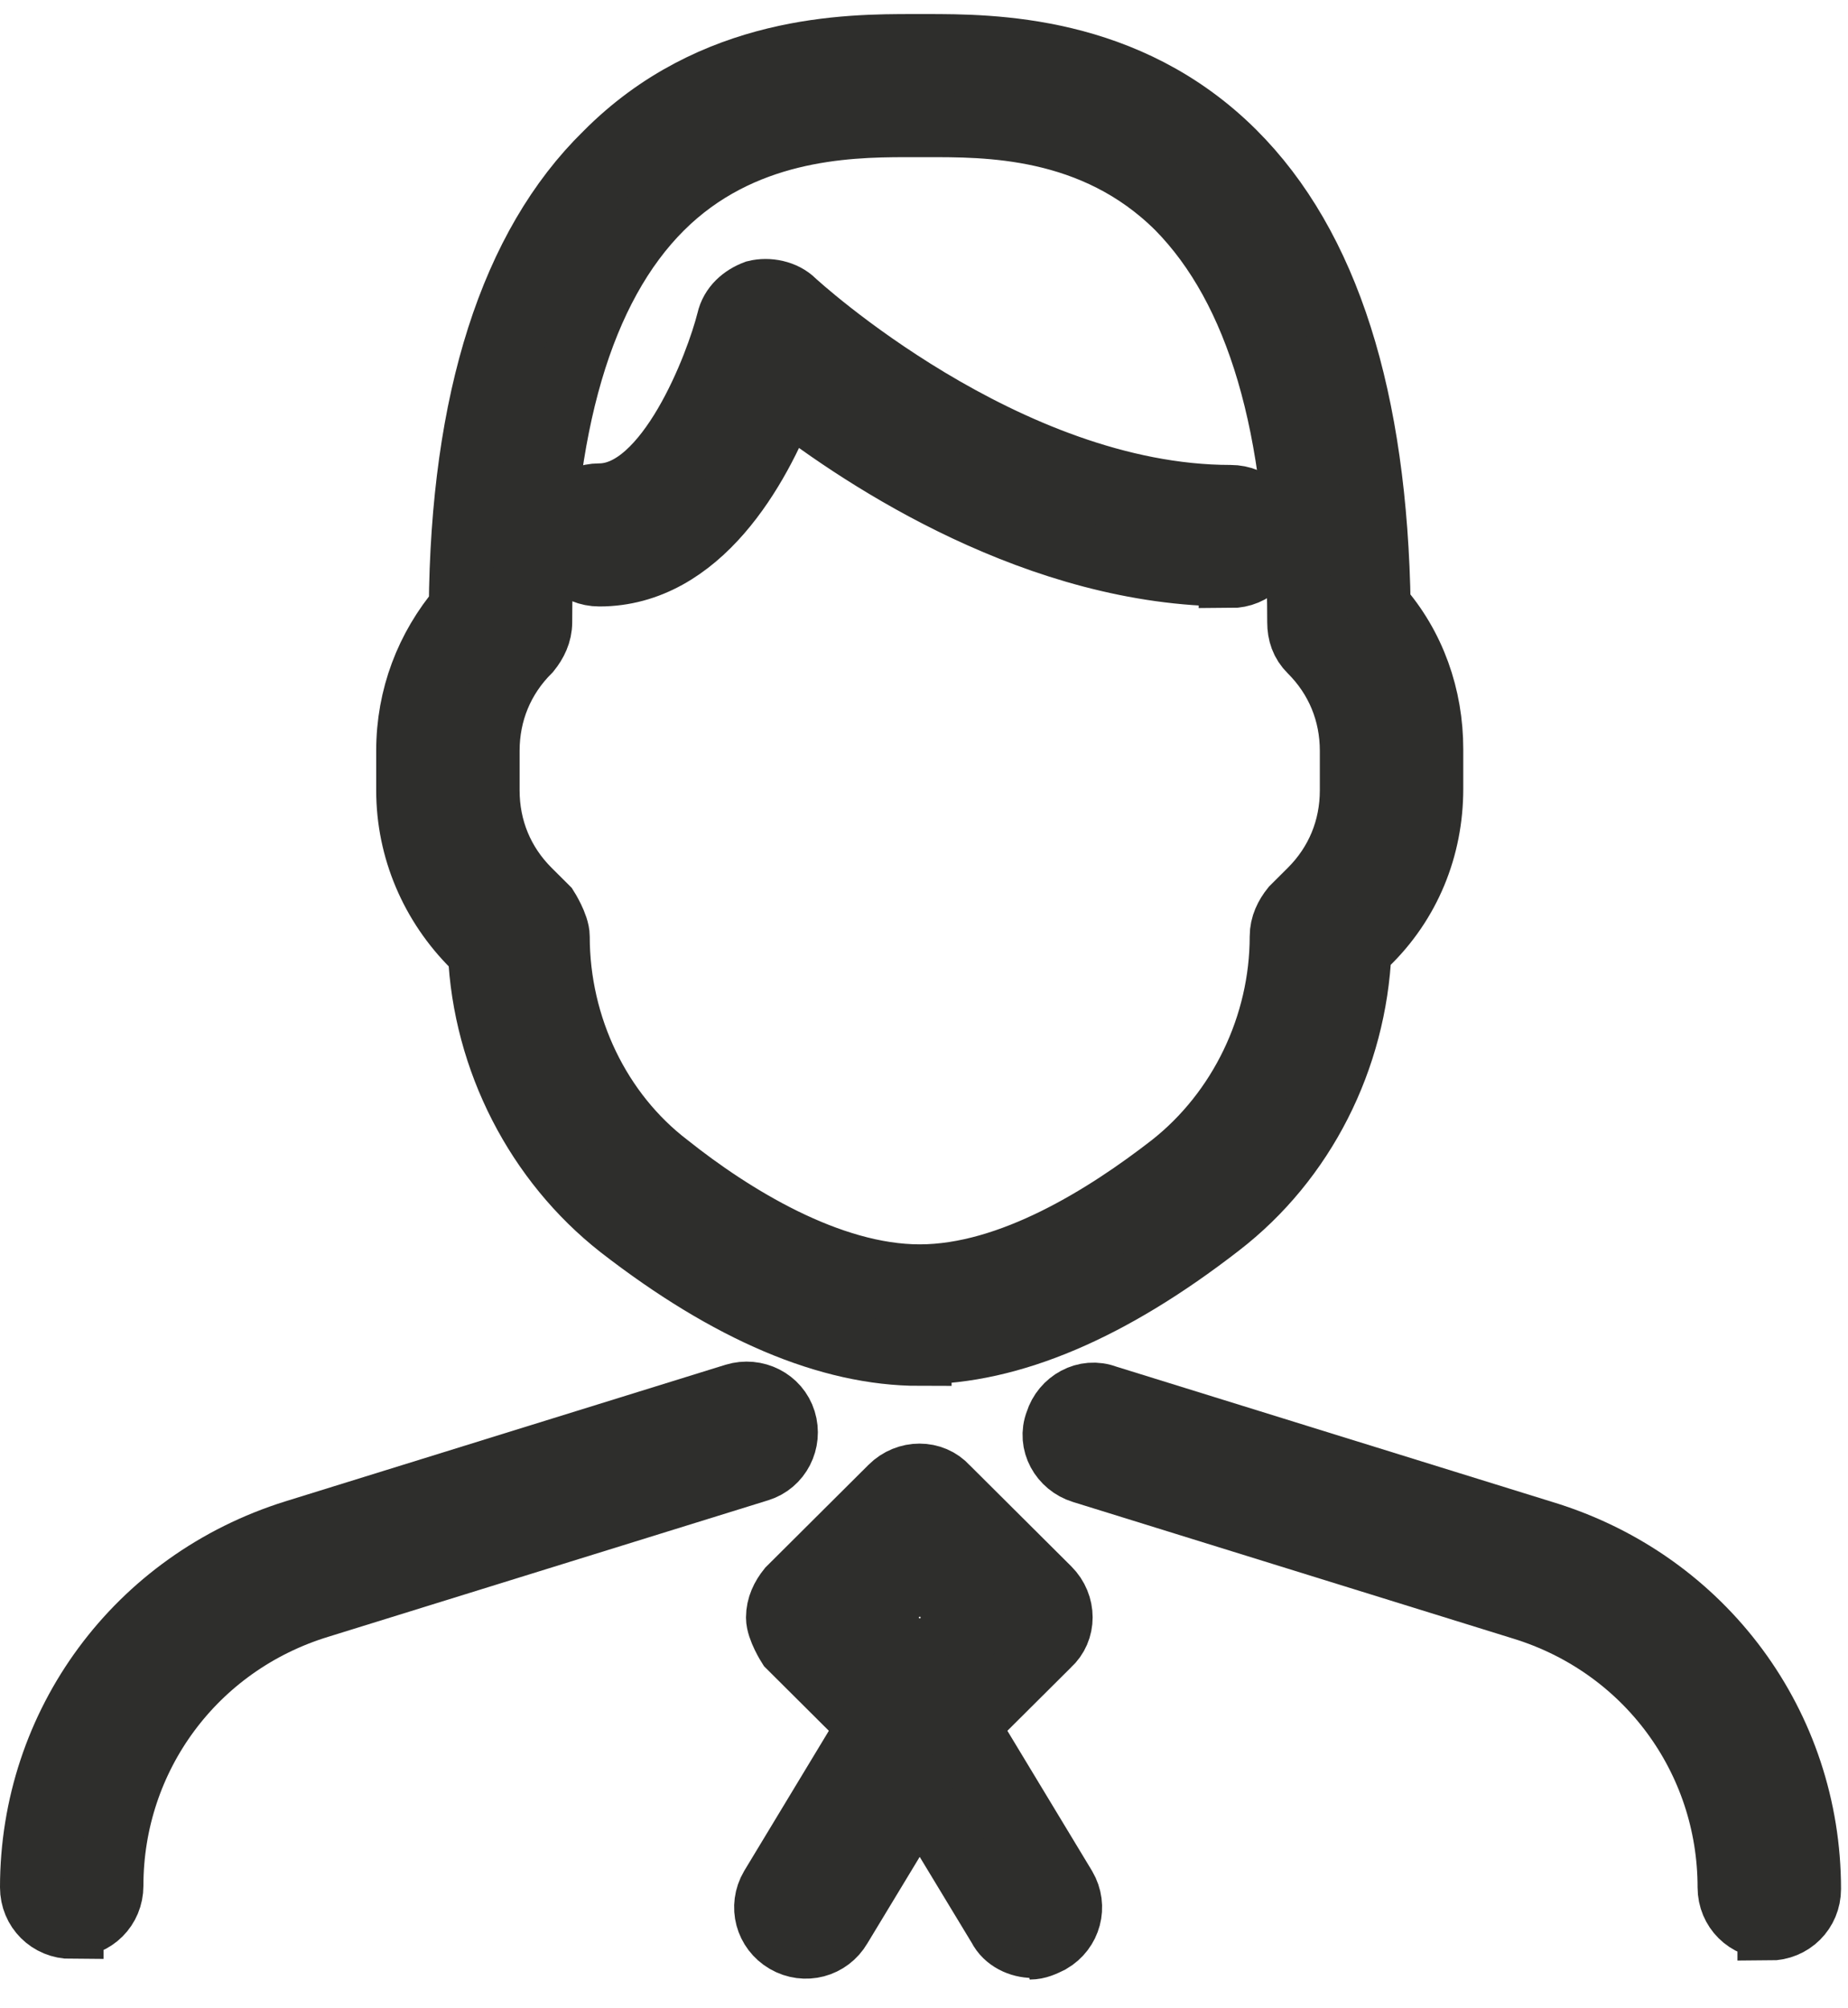
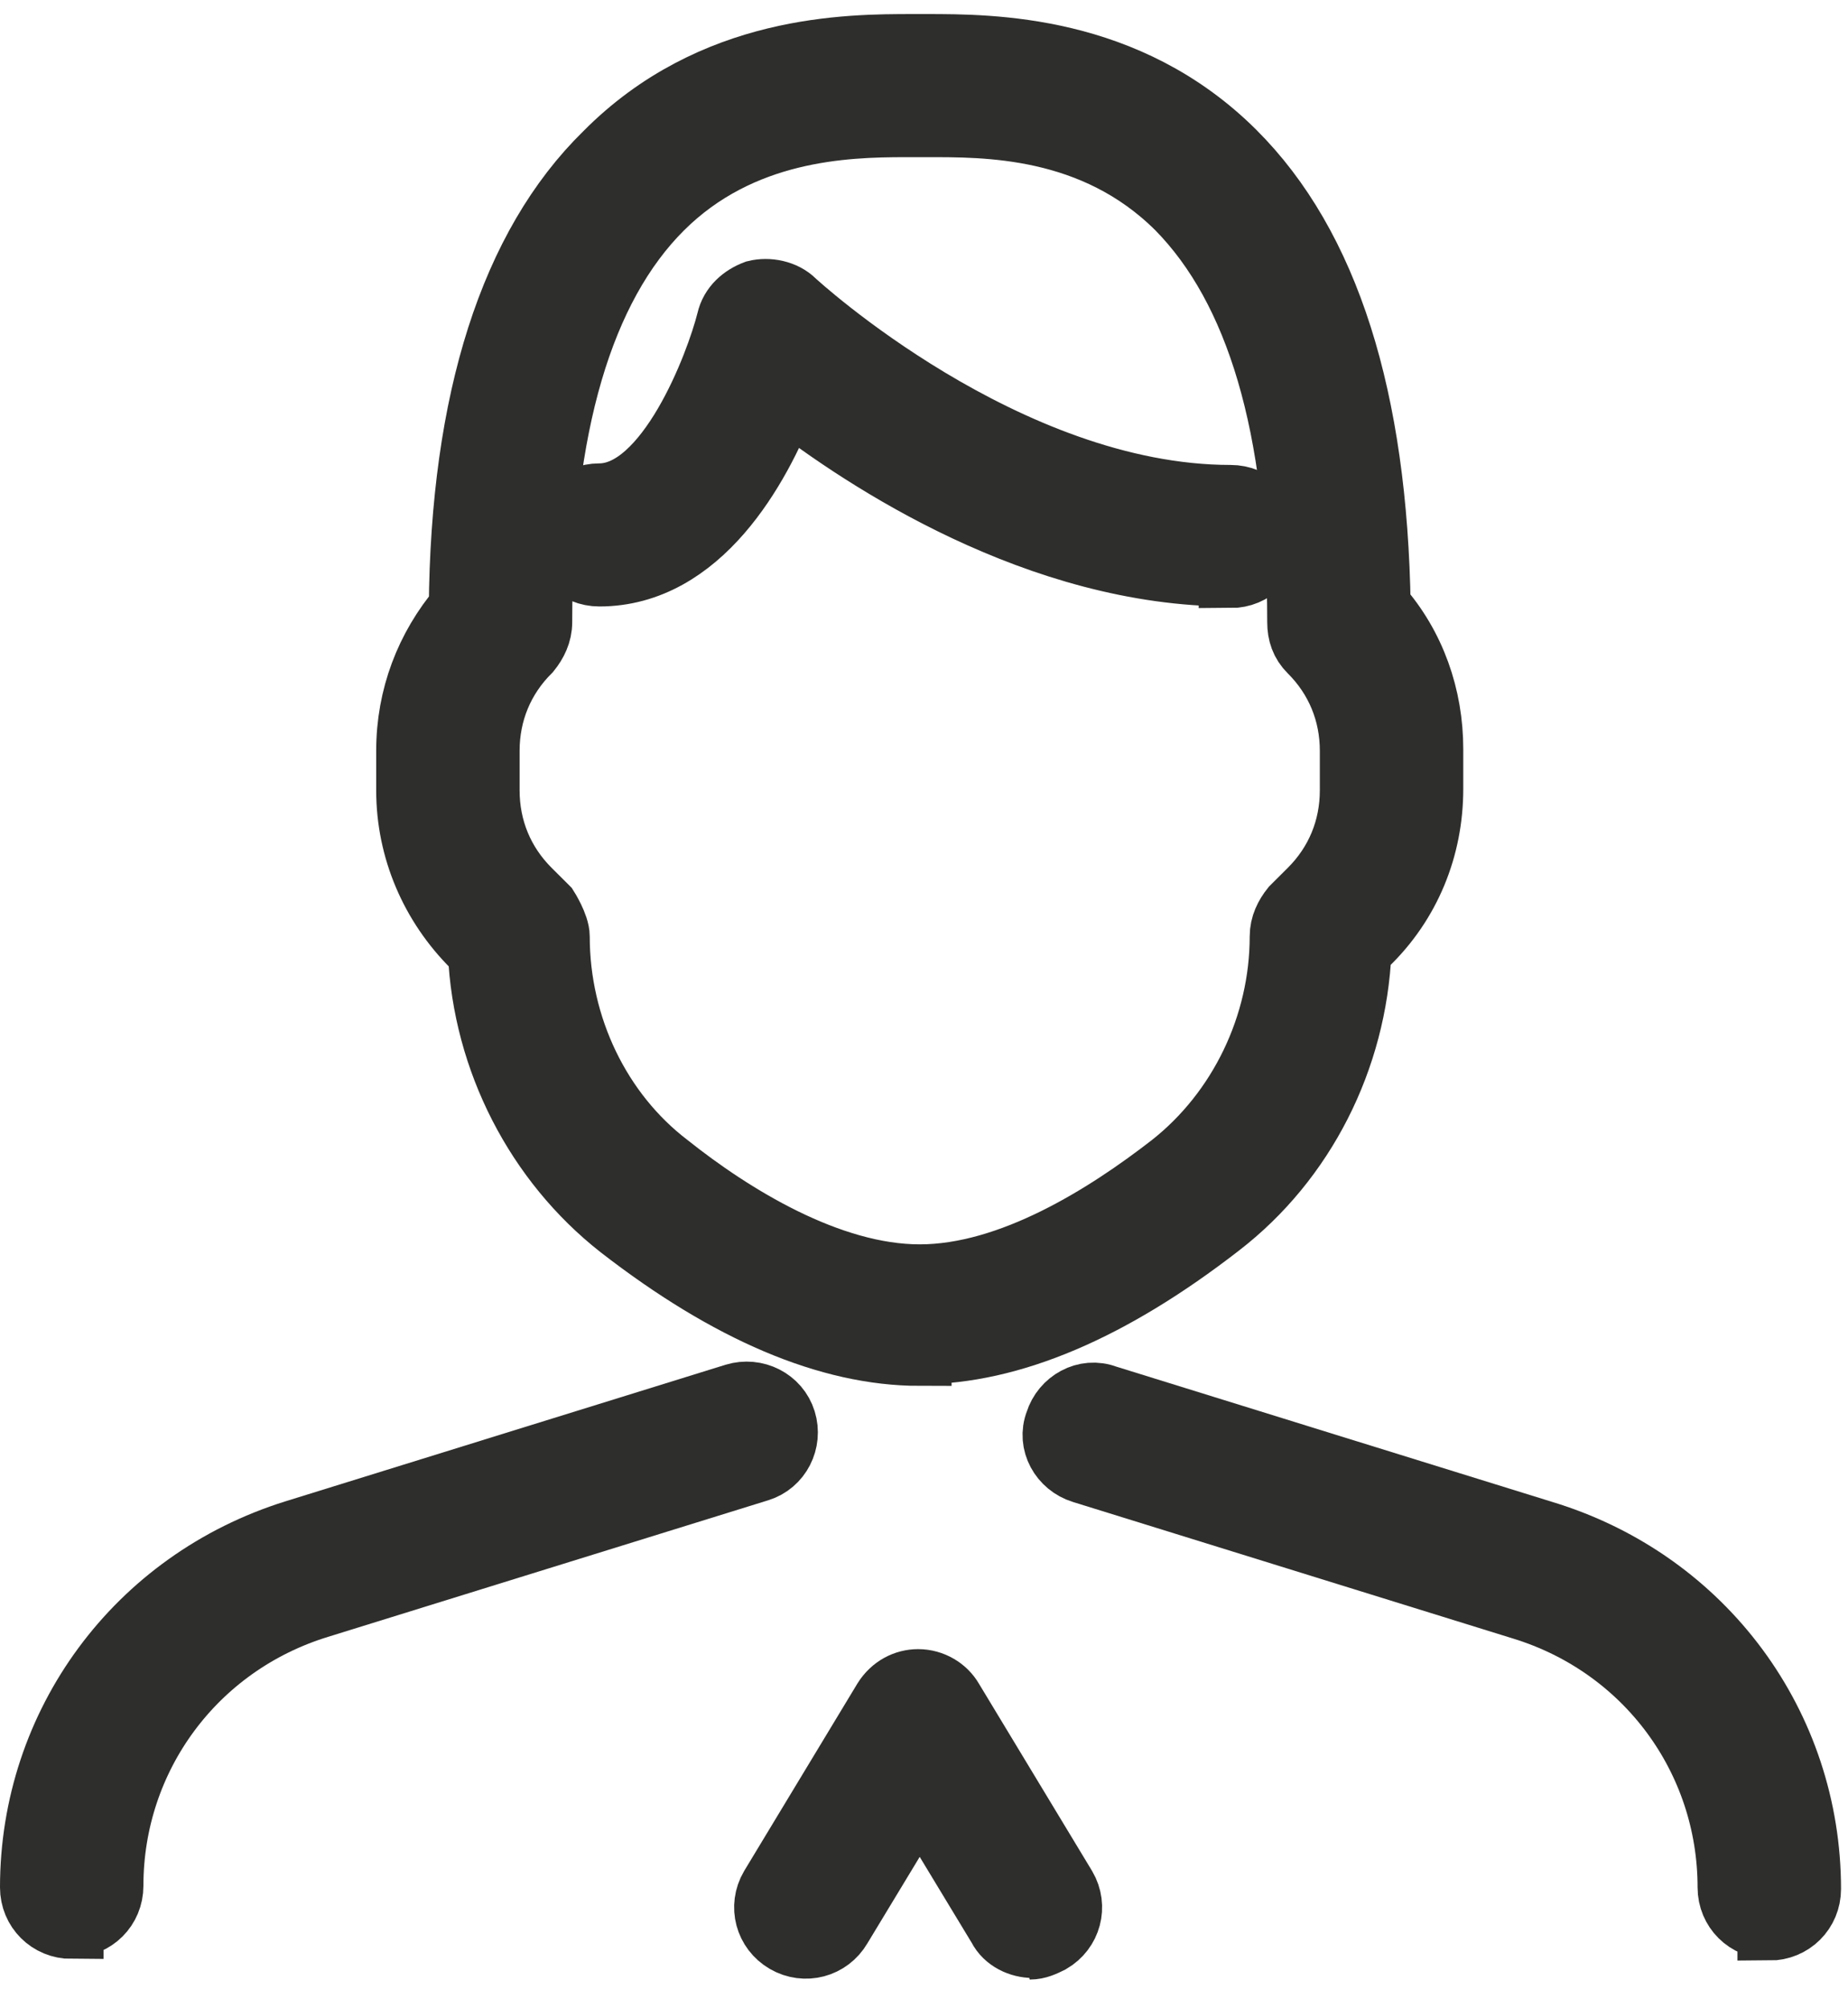
<svg xmlns="http://www.w3.org/2000/svg" width="58" height="63" viewBox="0 0 58 63" fill="none">
  <path d="M28.866 42.489C26.014 42.489 22.862 41.144 19.46 38.503C16.859 36.461 15.208 33.273 15.058 29.886L14.858 29.686C13.557 28.391 12.807 26.648 12.807 24.804V23.559C12.807 21.865 13.407 20.321 14.458 19.076C14.508 12.55 16.058 7.718 19.01 4.829C22.362 1.441 26.614 1.441 28.666 1.441H29.066C31.117 1.441 35.369 1.441 38.721 4.779C41.673 7.718 43.173 12.5 43.274 19.026C44.374 20.271 44.925 21.865 44.925 23.509V24.755C44.925 26.598 44.224 28.341 42.873 29.636L42.673 29.836C42.523 33.223 40.922 36.411 38.271 38.454C34.869 41.094 31.717 42.439 28.866 42.439V42.489ZM28.415 3.932C26.514 3.932 23.262 4.032 20.761 6.522C18.26 9.013 16.959 13.397 16.959 19.524C16.959 19.873 16.809 20.172 16.609 20.421C15.758 21.268 15.308 22.363 15.308 23.559V24.804C15.308 26 15.758 27.096 16.609 27.943L17.159 28.491C17.159 28.491 17.509 29.039 17.509 29.387C17.509 32.227 18.81 34.917 20.961 36.561C22.962 38.155 26.014 40.048 28.866 40.048C31.717 40.048 34.719 38.155 36.77 36.561C38.921 34.867 40.222 32.177 40.222 29.387C40.222 29.039 40.372 28.74 40.572 28.491L41.122 27.943C41.973 27.096 42.423 26 42.423 24.804V23.559C42.423 22.363 41.973 21.268 41.122 20.421C40.872 20.172 40.772 19.873 40.772 19.524C40.772 13.397 39.471 9.063 36.97 6.522C34.319 3.882 30.917 3.932 29.066 3.932H28.415Z" fill="#2E2E2C" stroke="#2E2E2C" stroke-width="2" />
  <path d="M55.53 60.472C54.83 60.472 54.279 59.924 54.279 59.227C54.279 55.192 51.678 51.655 47.776 50.46L33.968 46.176C33.318 45.976 32.918 45.279 33.168 44.631C33.368 43.984 34.068 43.585 34.719 43.834L48.526 48.118C53.479 49.663 56.781 54.146 56.781 59.277C56.781 59.974 56.231 60.522 55.53 60.522V60.472Z" fill="#2E2E2C" stroke="#2E2E2C" stroke-width="2" />
  <path d="M2.251 60.471C1.55 60.471 1 59.923 1 59.226C1 54.095 4.302 49.611 9.255 48.067L23.062 43.783C23.713 43.584 24.413 43.933 24.613 44.58C24.813 45.228 24.463 45.925 23.813 46.124L10.005 50.408C6.103 51.604 3.501 55.141 3.501 59.176C3.501 59.873 2.951 60.421 2.251 60.421V60.471Z" fill="#2E2E2C" stroke="#2E2E2C" stroke-width="2" />
-   <path d="M28.866 55.193C28.515 55.193 28.215 55.043 27.965 54.844L24.763 51.656C24.763 51.656 24.413 51.108 24.413 50.759C24.413 50.41 24.563 50.111 24.763 49.862L27.965 46.674C28.465 46.176 29.266 46.176 29.716 46.674L32.918 49.862C33.418 50.361 33.418 51.157 32.918 51.606L29.716 54.794C29.716 54.794 29.166 55.143 28.816 55.143L28.866 55.193ZM27.415 50.759L28.866 52.204L30.316 50.759L28.866 49.314L27.415 50.759Z" fill="#2E2E2C" stroke="#2E2E2C" stroke-width="2" />
  <path d="M32.417 61.069C32.017 61.069 31.567 60.87 31.367 60.471L28.865 56.337L26.364 60.471C26.014 61.069 25.263 61.268 24.663 60.92C24.063 60.571 23.863 59.824 24.213 59.226L27.765 53.348C28.015 52.949 28.415 52.75 28.815 52.75C29.266 52.75 29.666 52.999 29.866 53.348L33.418 59.226C33.768 59.824 33.568 60.571 32.968 60.92C32.768 61.019 32.568 61.119 32.317 61.119L32.417 61.069Z" fill="#2E2E2C" stroke="#2E2E2C" stroke-width="2" />
  <path d="M38.621 18.031C32.618 18.031 27.165 14.445 24.663 12.502C23.813 14.694 21.962 18.031 18.81 18.031C18.11 18.031 17.559 17.483 17.559 16.786C17.559 16.089 18.11 15.541 18.81 15.541C20.961 15.541 22.512 11.456 22.862 10.061C22.962 9.613 23.312 9.314 23.713 9.164C24.113 9.065 24.613 9.164 24.913 9.463C24.963 9.513 31.567 15.59 38.621 15.59C39.321 15.59 39.872 16.138 39.872 16.836C39.872 17.533 39.321 18.081 38.621 18.081V18.031Z" fill="#2E2E2C" stroke="#2E2E2C" stroke-width="2" />
</svg>